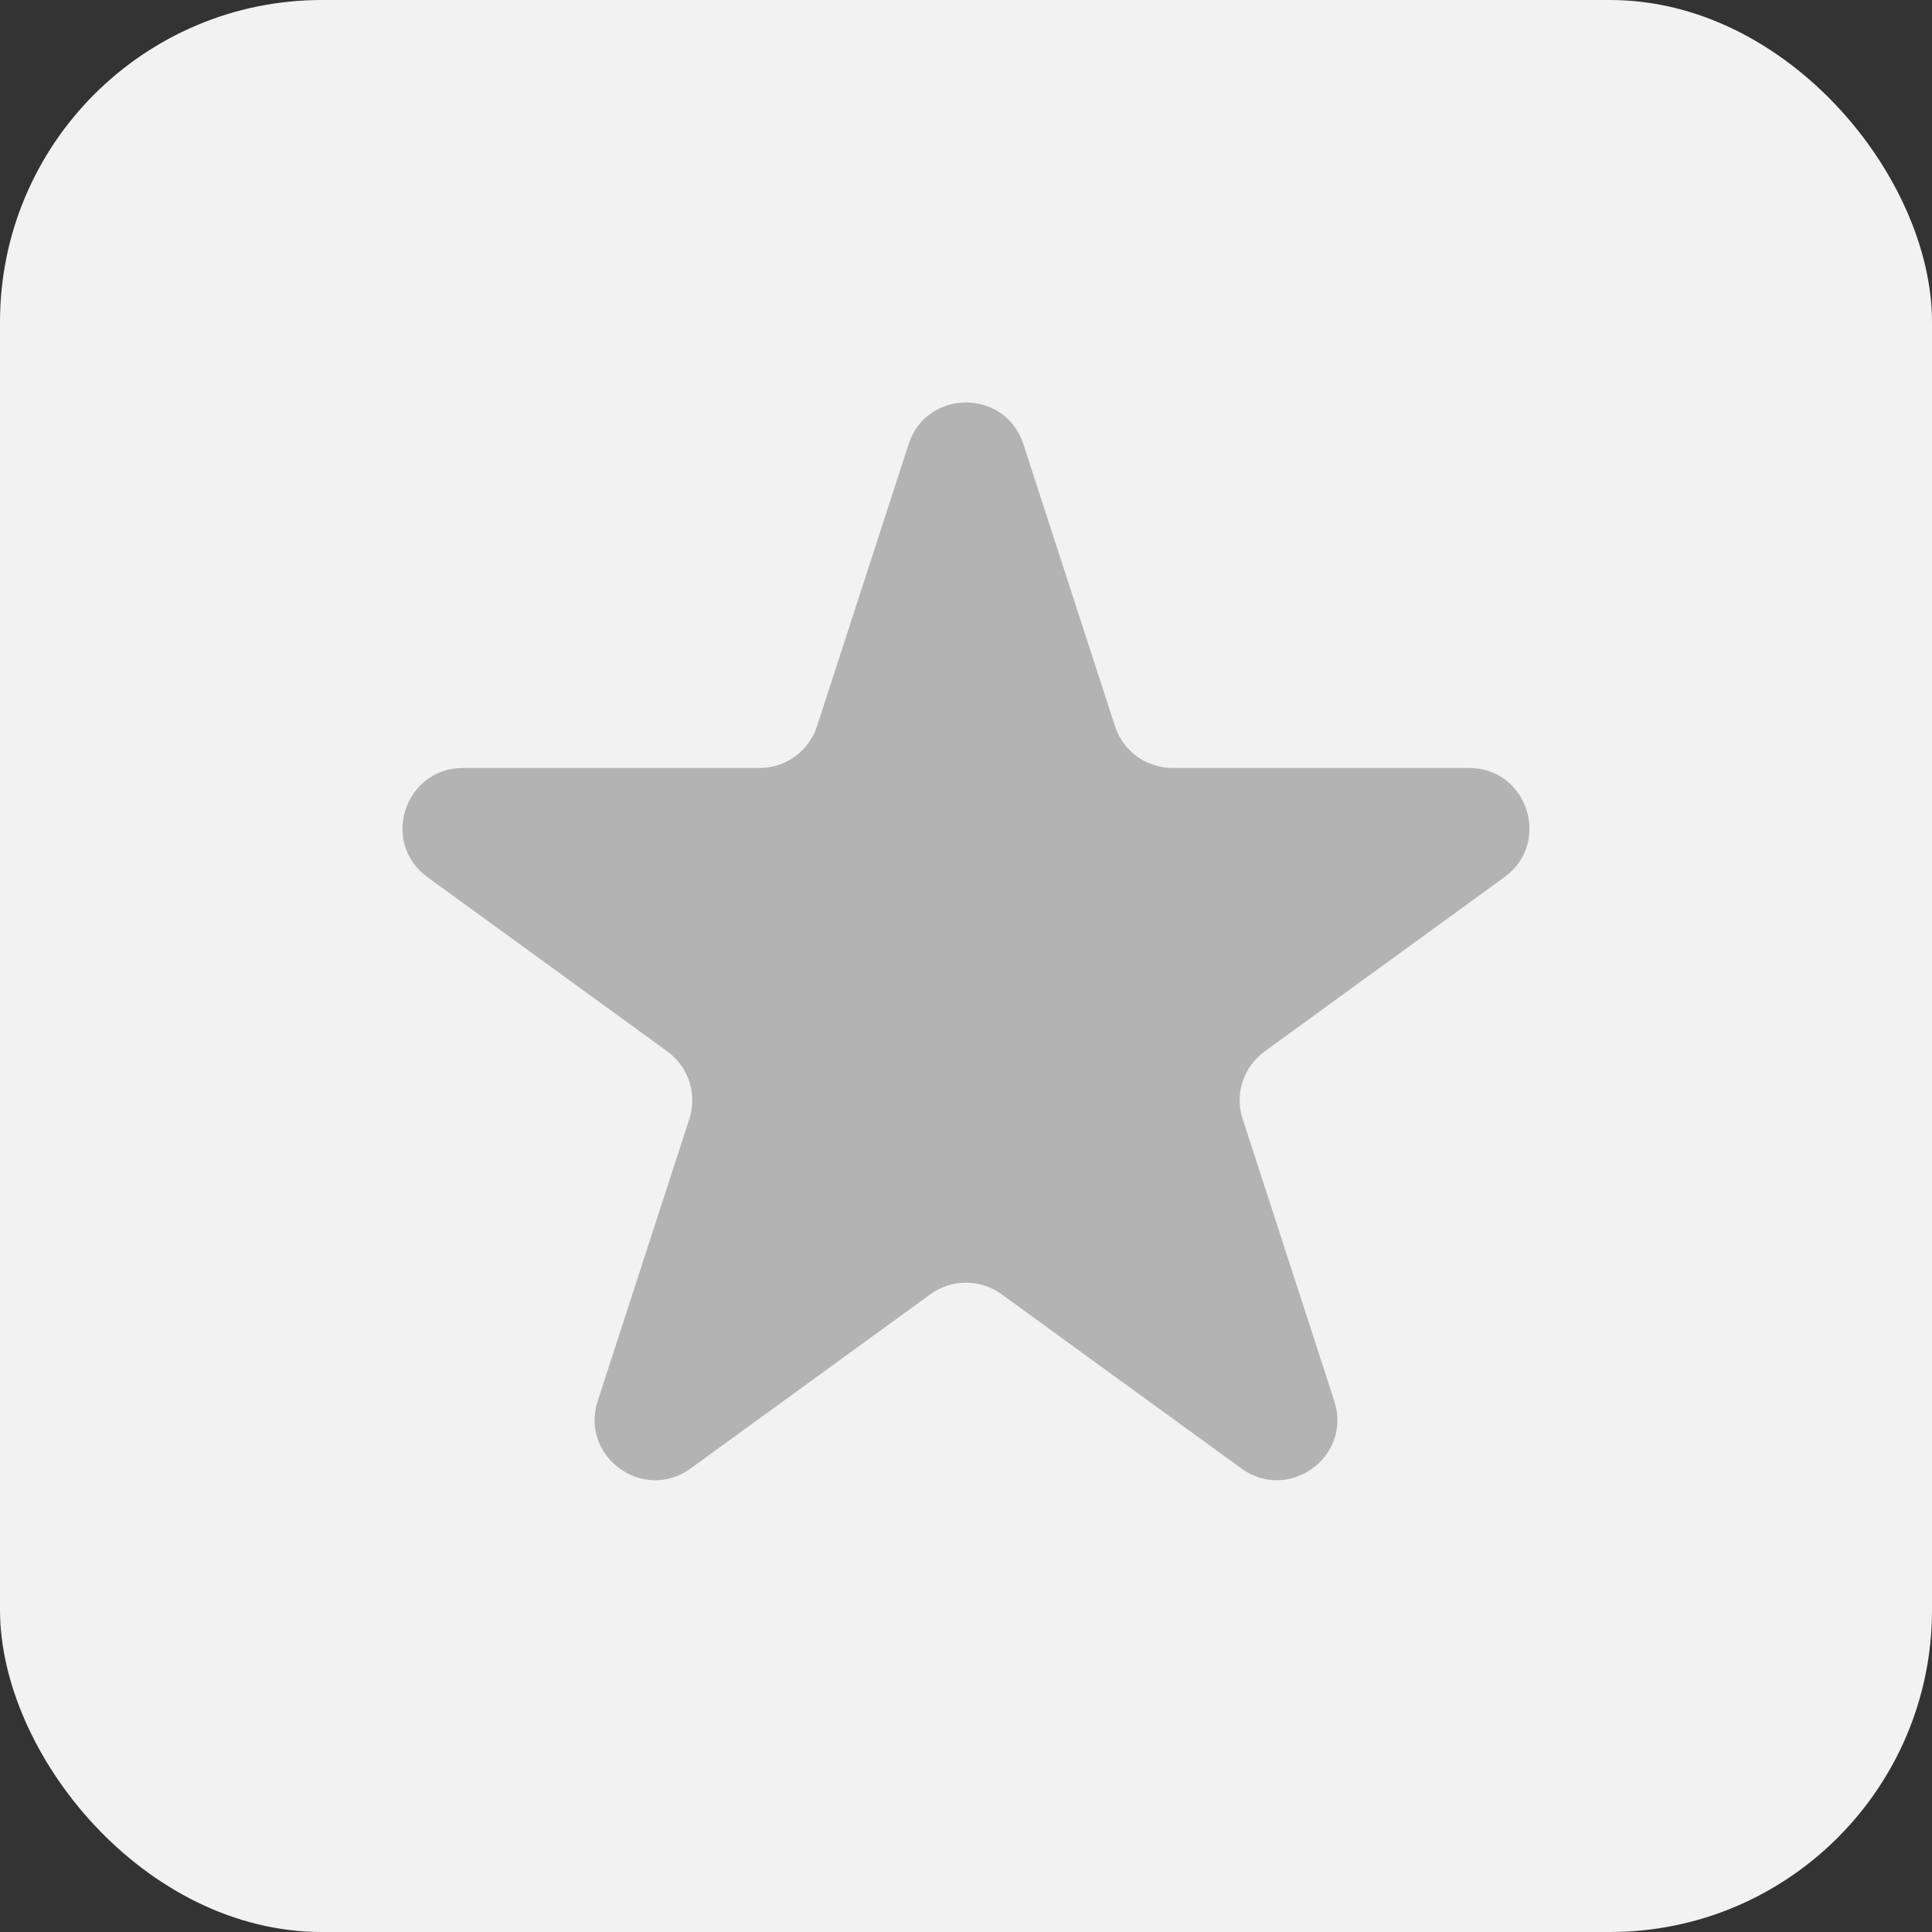
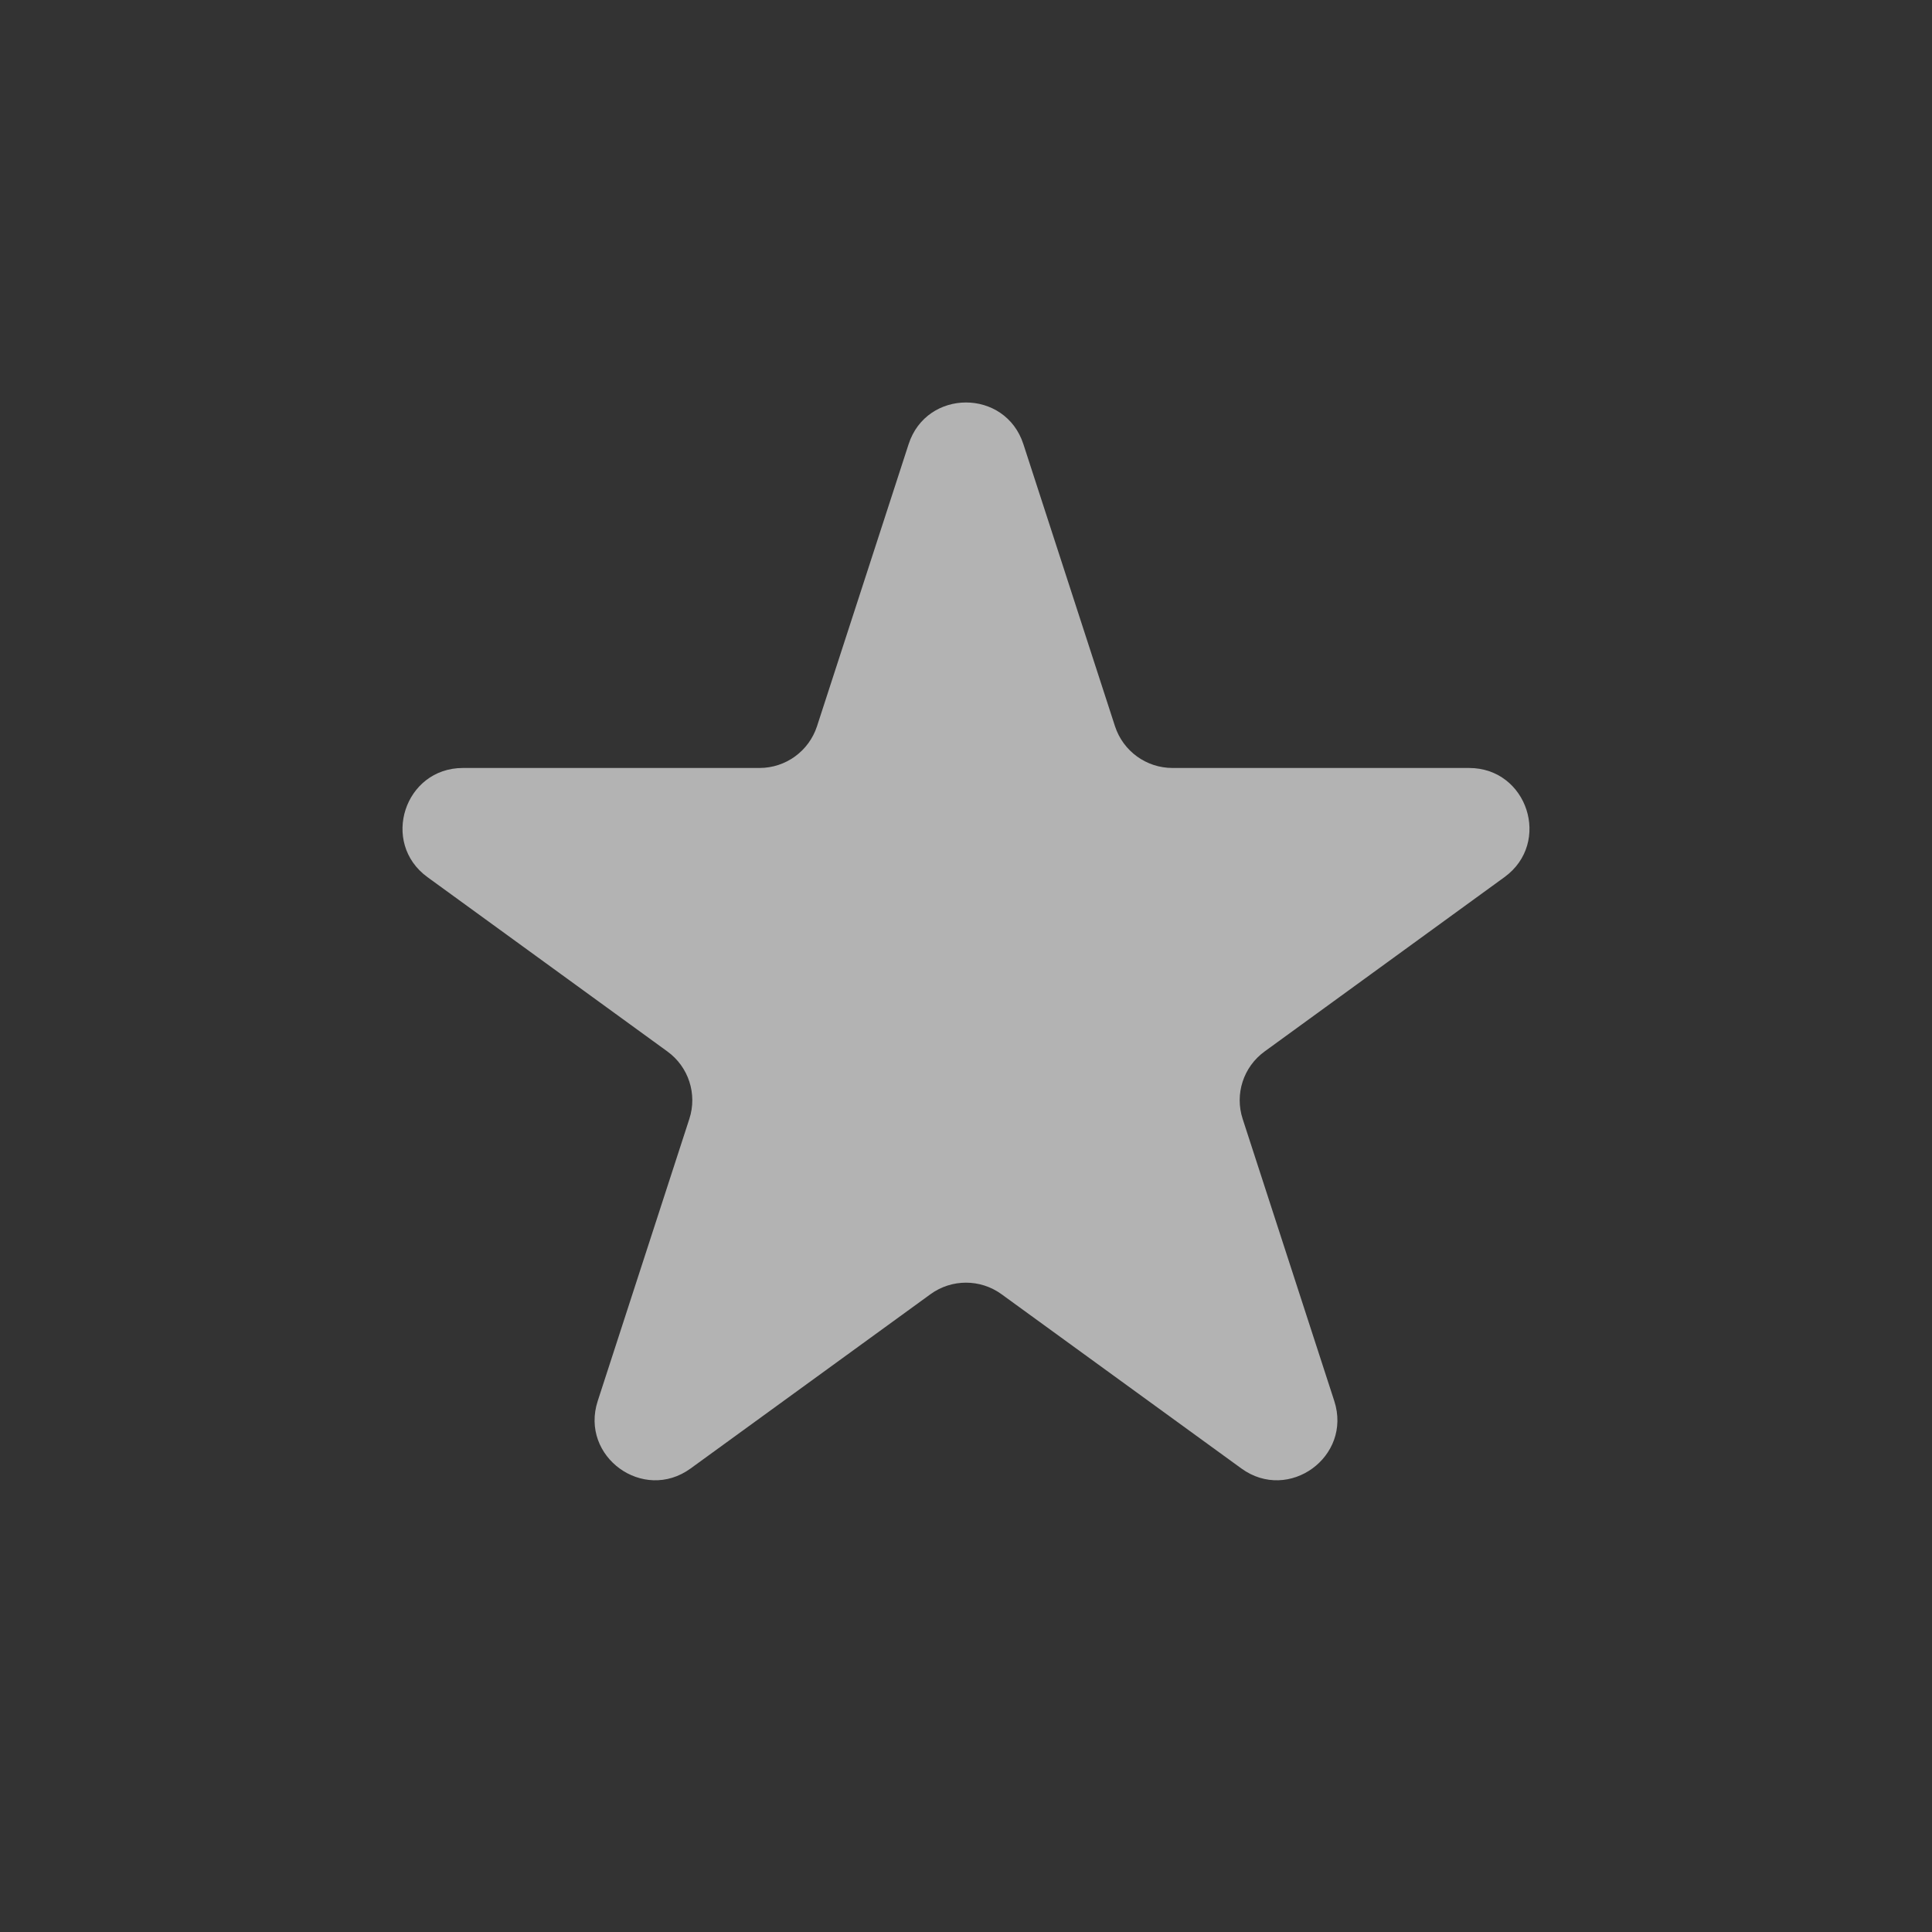
<svg xmlns="http://www.w3.org/2000/svg" width="24" height="24" viewBox="0 0 24 24" fill="none">
  <rect x="0" y="0" width="24" height="24" fill="#333333" stroke="none" />
-   <rect width="24" height="24" rx="4" fill="#F2F2F2" />
  <path d="M11.287 5.518C11.511 4.827 12.489 4.827 12.713 5.518L13.851 9.022C13.952 9.331 14.24 9.54 14.565 9.54H18.249C18.975 9.54 19.277 10.469 18.689 10.896L15.709 13.062C15.446 13.253 15.336 13.591 15.437 13.9L16.575 17.404C16.799 18.095 16.009 18.669 15.421 18.242L12.441 16.077C12.178 15.886 11.822 15.886 11.559 16.077L8.579 18.242C7.991 18.669 7.201 18.095 7.425 17.404L8.563 13.9C8.664 13.591 8.554 13.253 8.291 13.062L5.31 10.896C4.723 10.469 5.025 9.54 5.751 9.54H9.435C9.76 9.54 10.048 9.331 10.149 9.022L11.287 5.518Z" fill="#B3B3B3" />
</svg>